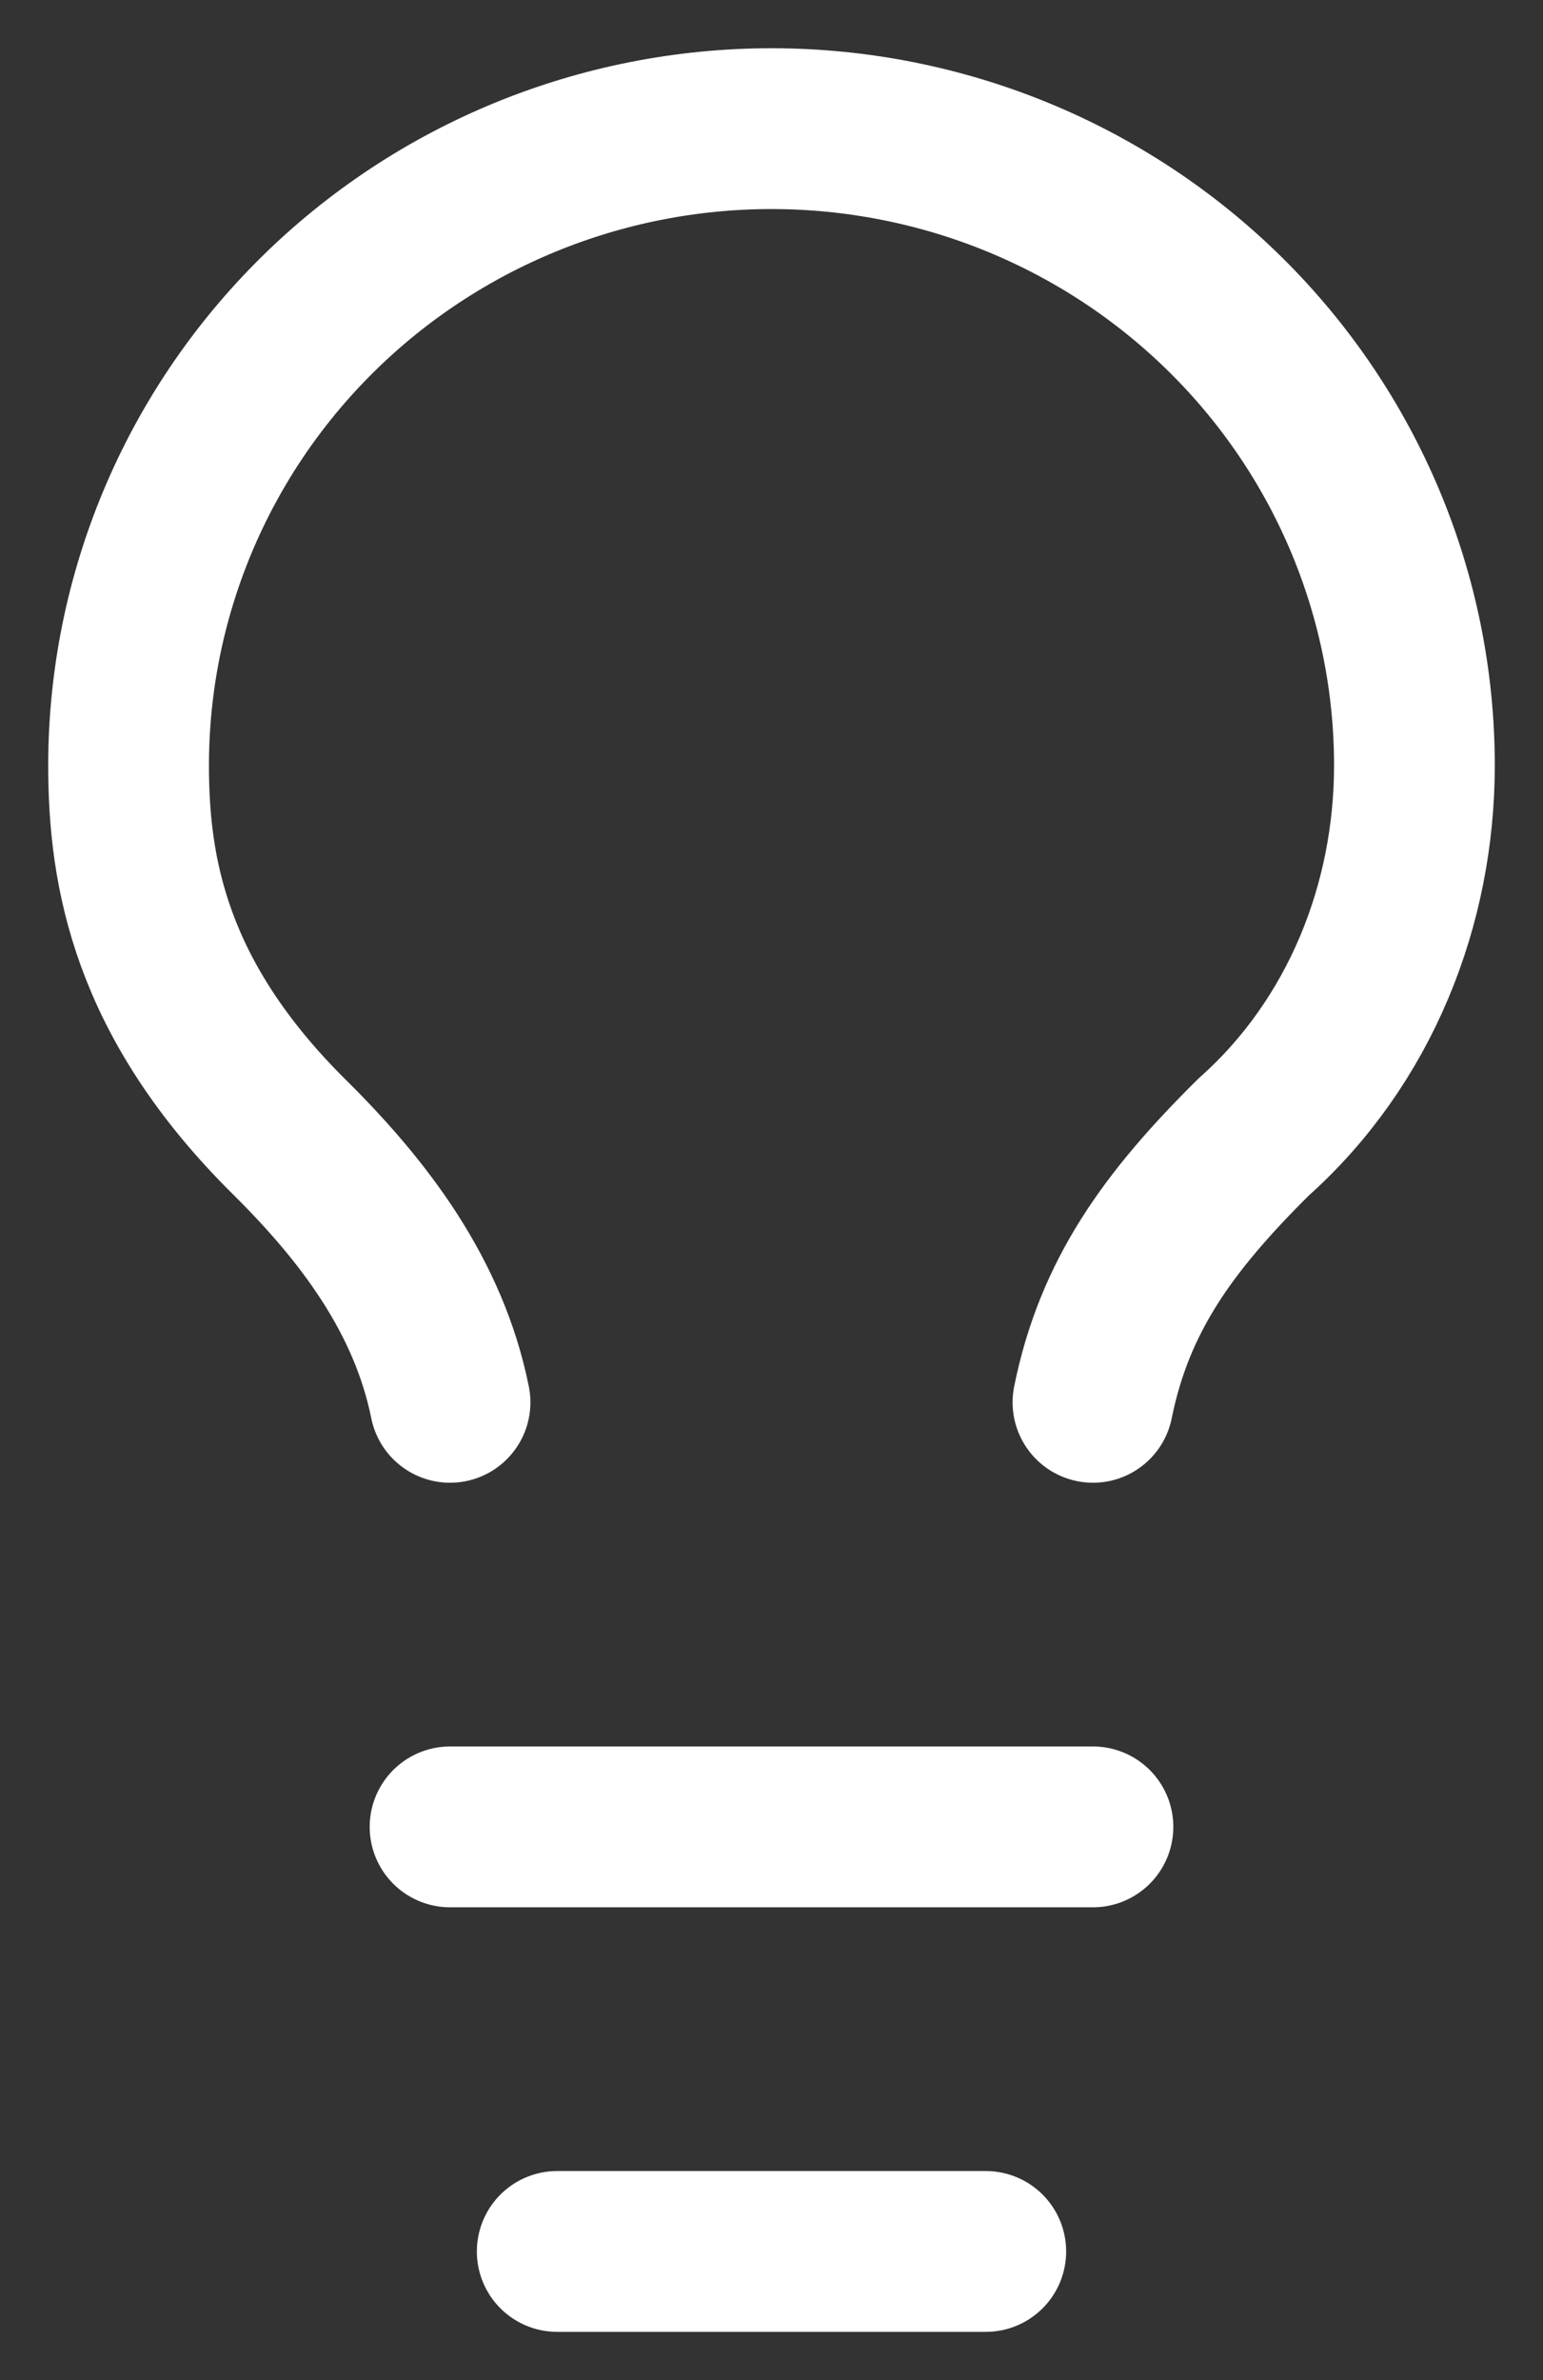
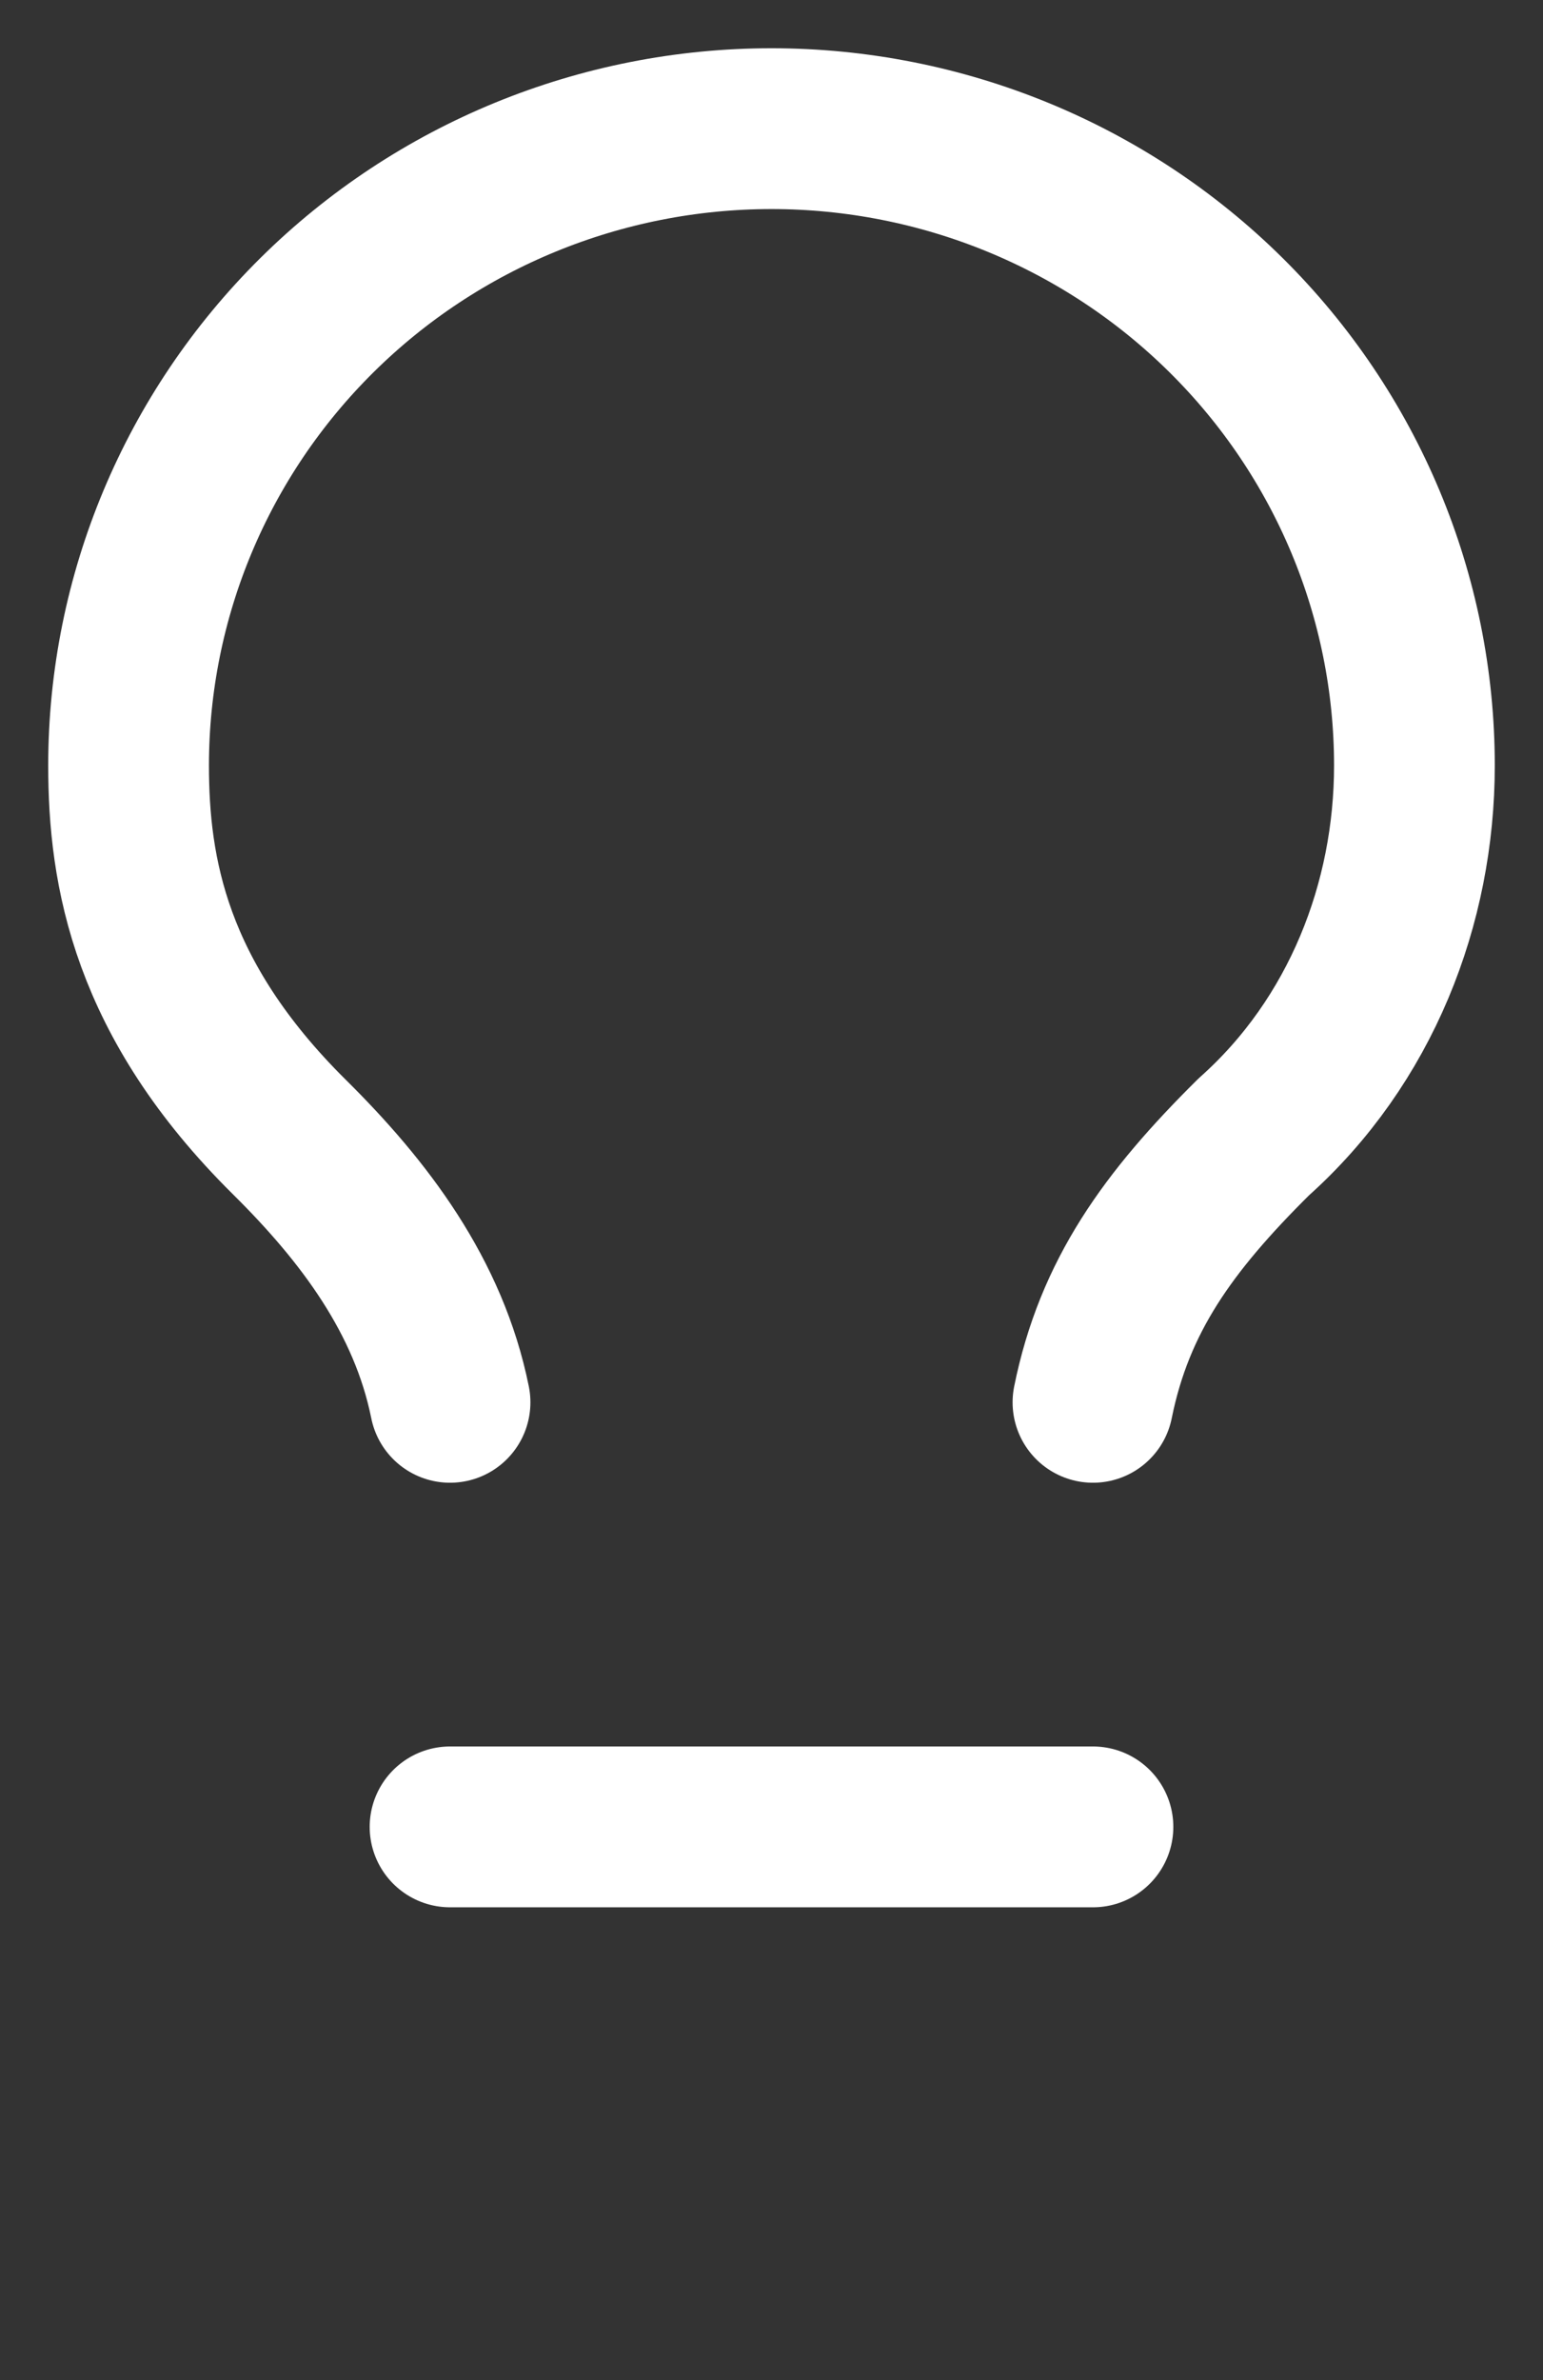
<svg xmlns="http://www.w3.org/2000/svg" width="24" height="37" viewBox="0 0 24 37" fill="none">
  <rect x="0" y="0" width="24" height="37" fill="#333333" stroke="none" />
-   <path d="M17 21.8C17.333 20.15 18.167 18.995 19.5 17.675C21.167 16.19 22 14.045 22 11.9C22 9.274 20.946 6.756 19.071 4.9C17.196 3.043 14.652 2 12 2C9.348 2 6.804 3.043 4.929 4.9C3.054 6.756 2 9.274 2 11.9C2 13.55 2.333 15.53 4.5 17.675C5.667 18.83 6.667 20.15 7 21.8M7 28.4H17M8.667 35H15.333" stroke="white" stroke-width="2.5" stroke-linecap="round" stroke-linejoin="round" />
+   <path d="M17 21.8C17.333 20.15 18.167 18.995 19.5 17.675C21.167 16.19 22 14.045 22 11.9C22 9.274 20.946 6.756 19.071 4.9C17.196 3.043 14.652 2 12 2C9.348 2 6.804 3.043 4.929 4.9C3.054 6.756 2 9.274 2 11.9C2 13.55 2.333 15.53 4.5 17.675C5.667 18.83 6.667 20.15 7 21.8M7 28.4H17H15.333" stroke="white" stroke-width="2.5" stroke-linecap="round" stroke-linejoin="round" />
</svg>